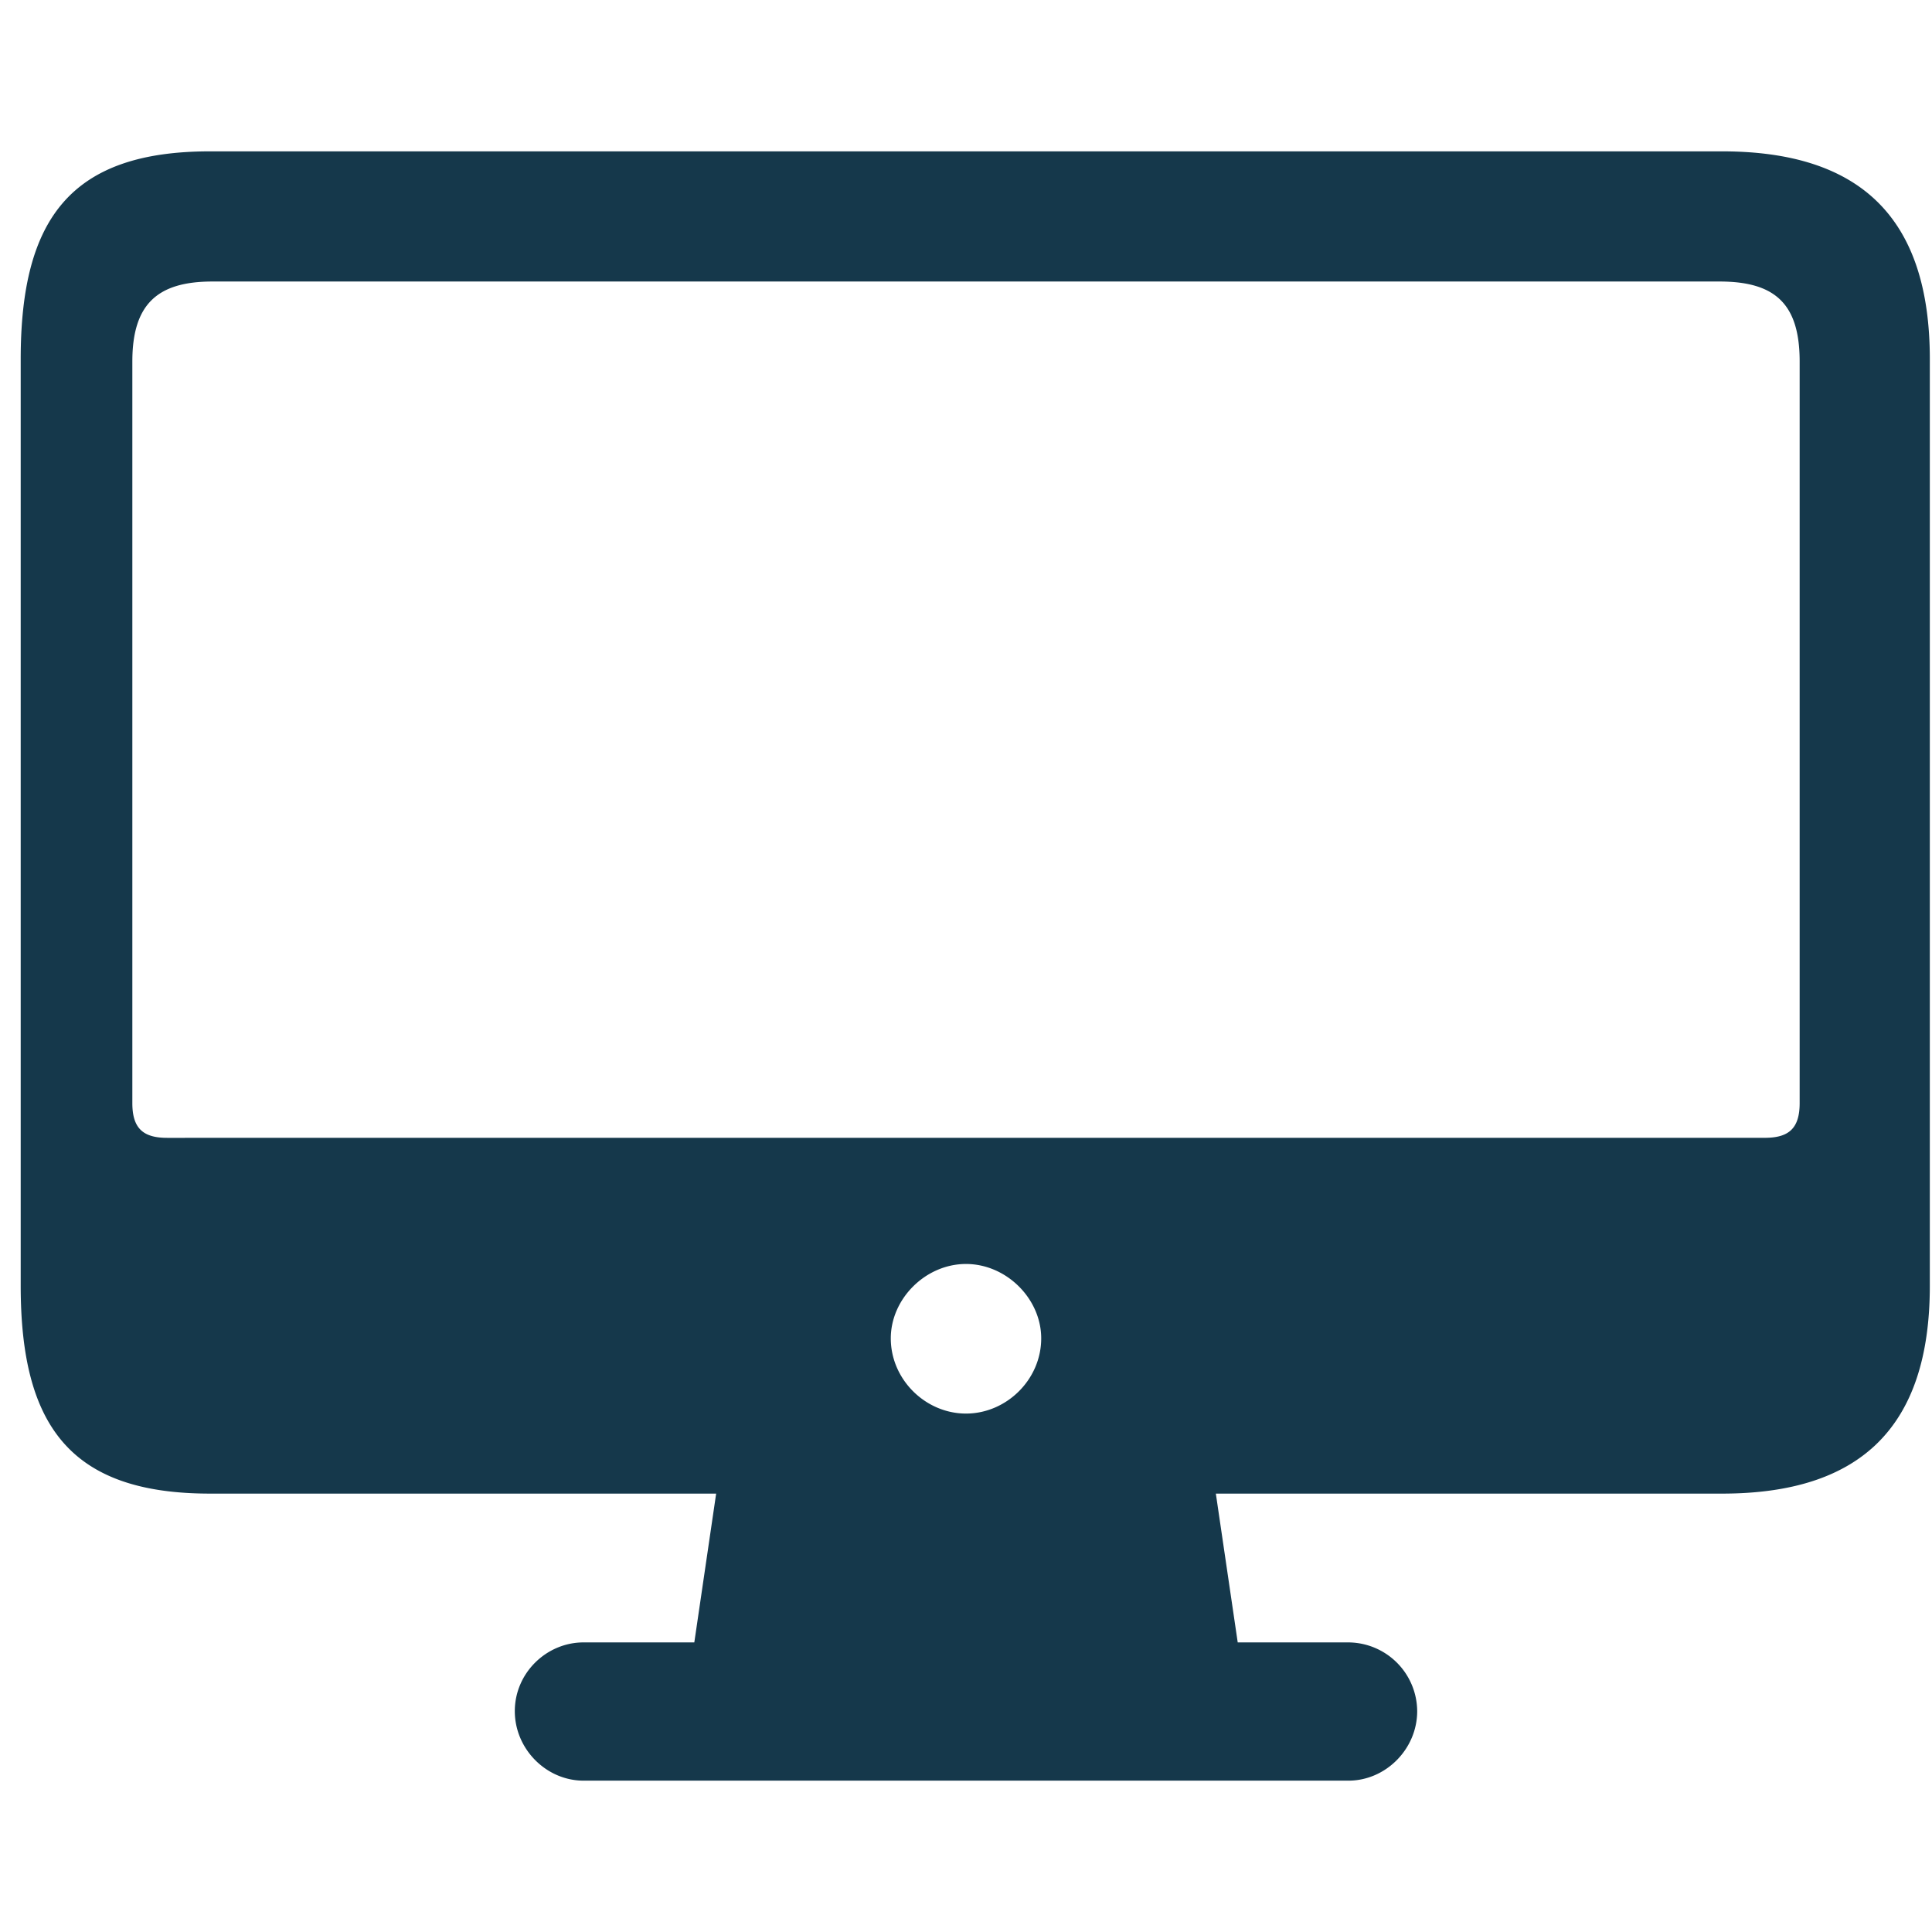
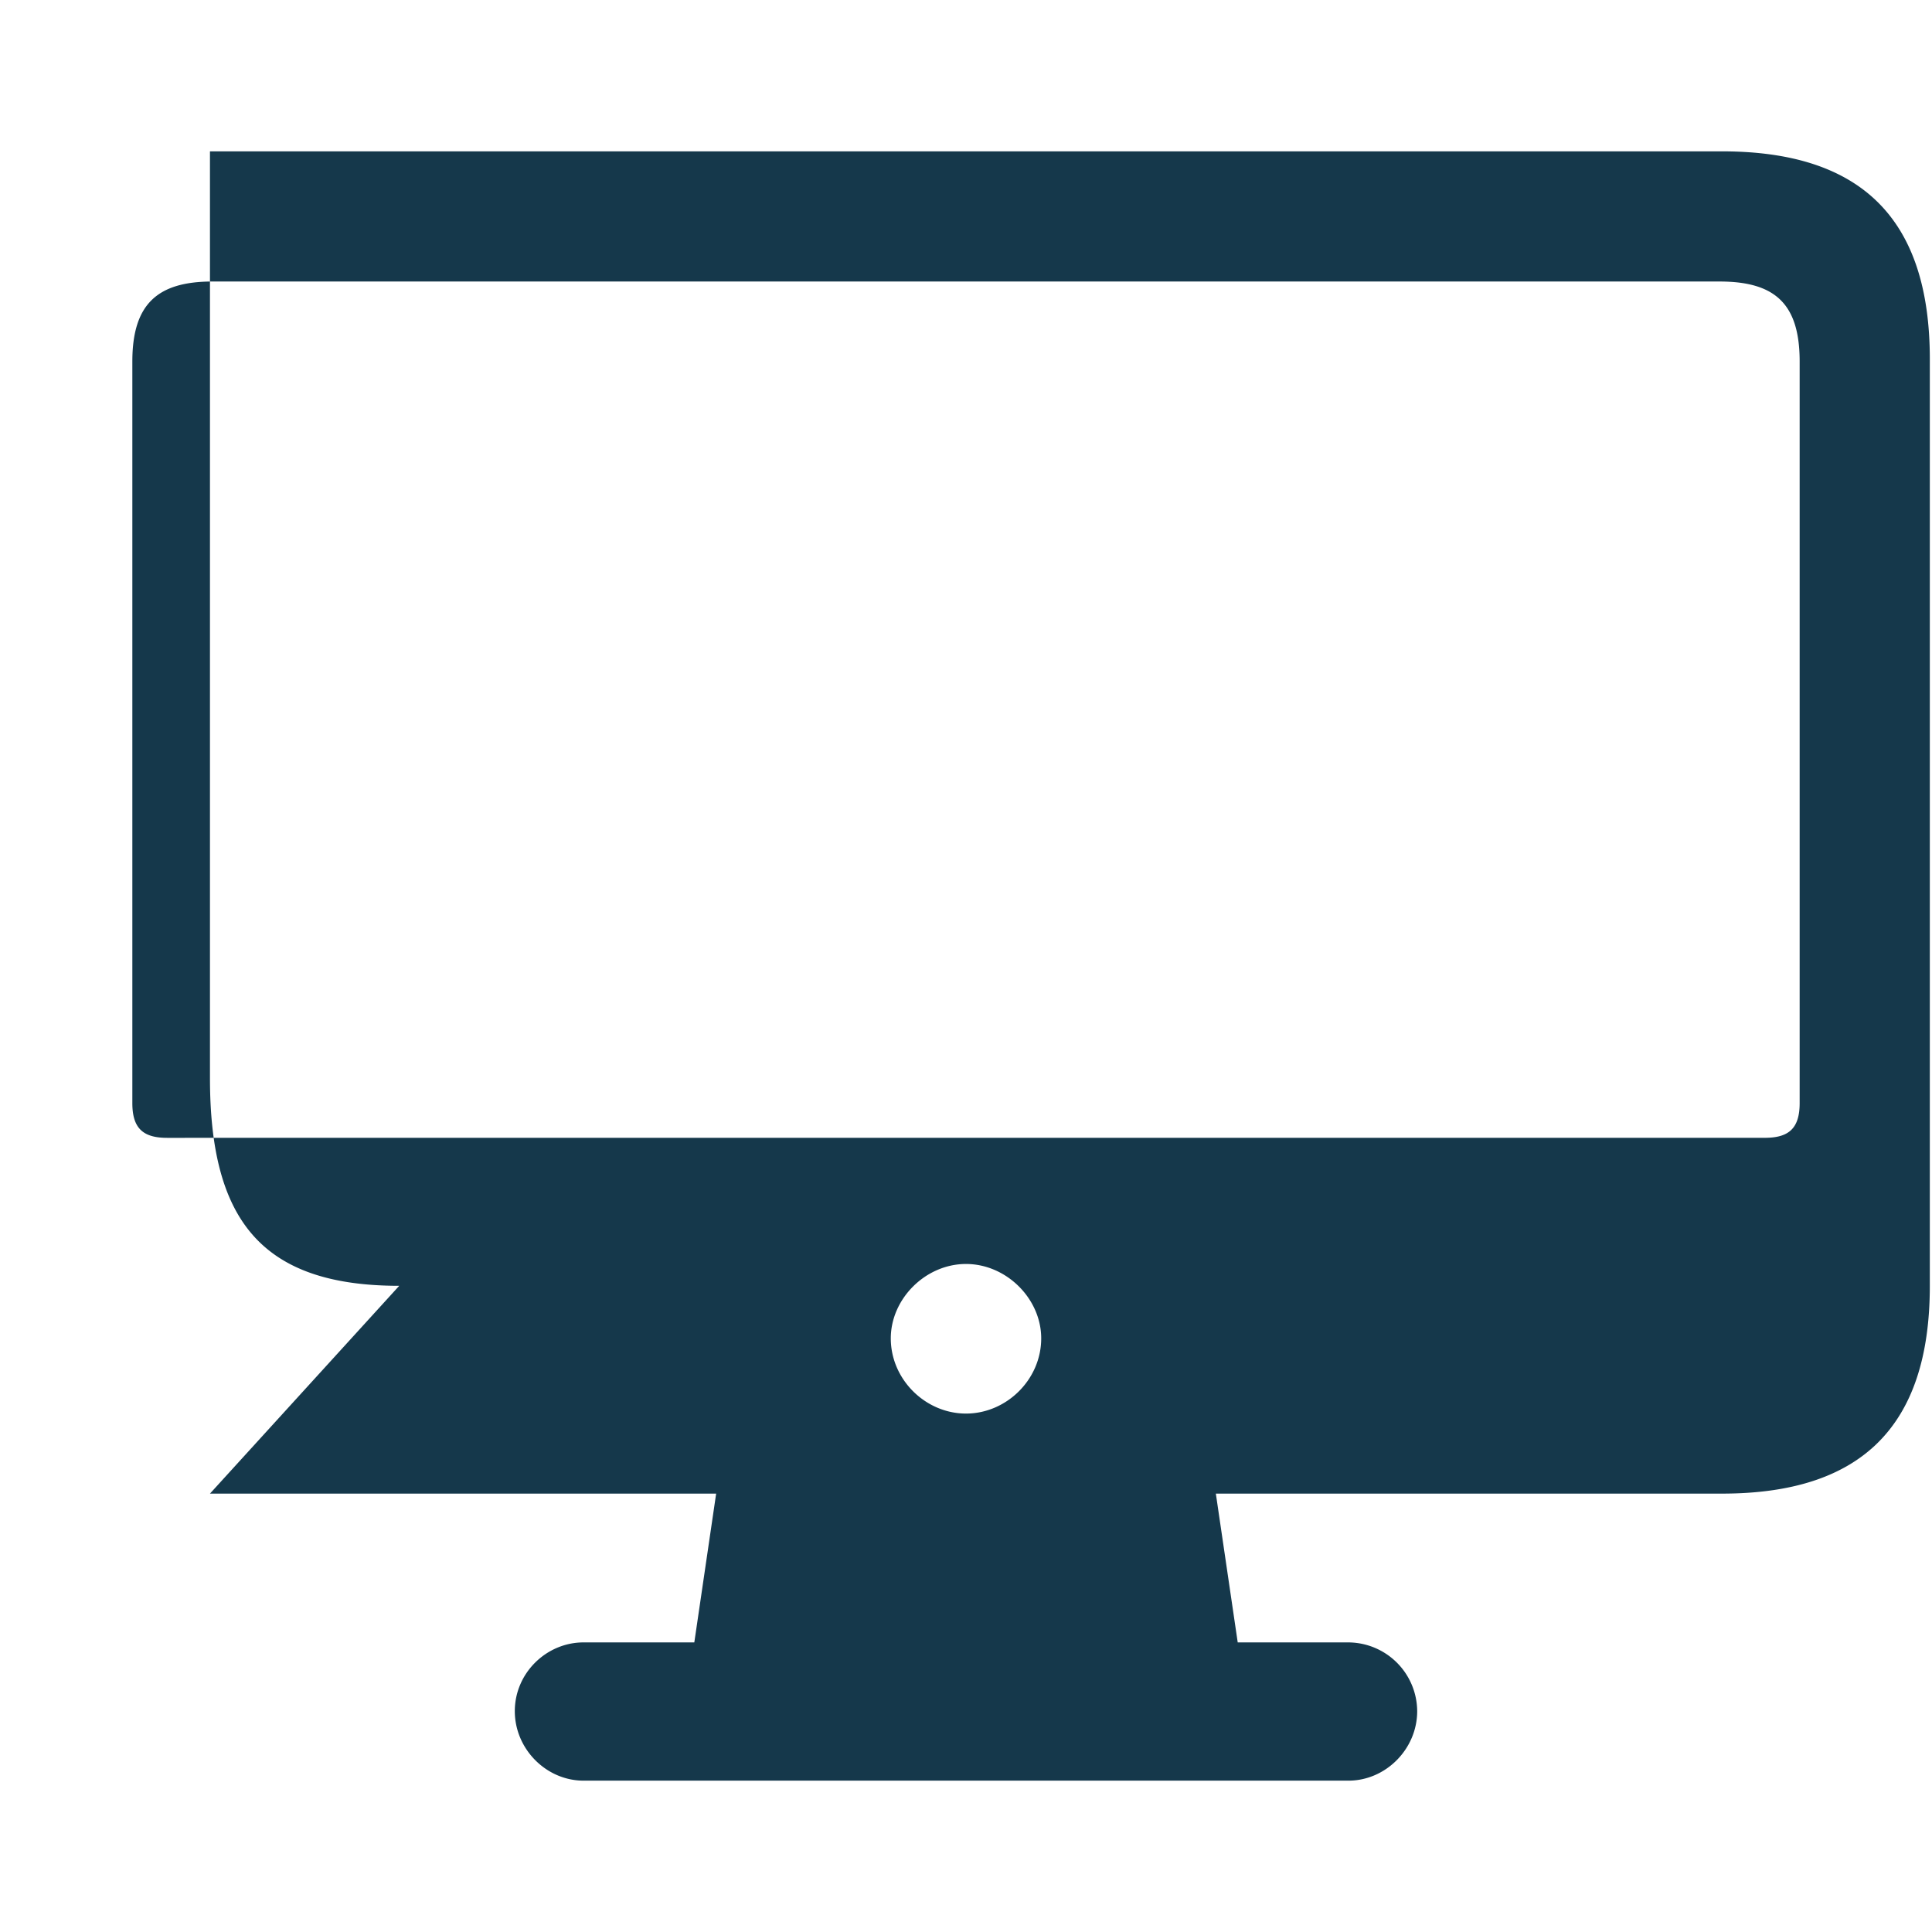
<svg xmlns="http://www.w3.org/2000/svg" width="64" height="64" viewBox="0 0 56 56">
-   <path fill="#15384b" d="M6.086 43.293h14.672l-.633 4.313h-3.21c-1.079 0-1.993.89-1.993 1.992 0 1.101.914 2.015 1.992 2.015h22.172c1.078 0 1.992-.914 1.992-2.015a2.006 2.006 0 0 0-1.992-1.992h-3.21l-.634-4.313h14.672c4.008 0 6.023-1.922 6.023-6.023V10.41c0-4.101-2.015-6.023-6.023-6.023H6.086C2.078 4.387.6 6.309.6 10.41v26.86c0 4.101 1.478 6.023 5.486 6.023M4.844 32.981c-.703 0-1.008-.282-1.008-1.008V10.48c0-1.665.727-2.32 2.32-2.32h43.688c1.617 0 2.32.655 2.32 2.32v21.492c0 .726-.305 1.008-1.008 1.008zM28 40.973c-1.172 0-2.18-.985-2.18-2.18 0-1.148 1.008-2.156 2.18-2.156 1.172 0 2.18 1.008 2.18 2.156 0 1.195-1.008 2.18-2.18 2.18" />
+   <path fill="#15384b" d="M6.086 43.293h14.672l-.633 4.313h-3.21c-1.079 0-1.993.89-1.993 1.992 0 1.101.914 2.015 1.992 2.015h22.172c1.078 0 1.992-.914 1.992-2.015a2.006 2.006 0 0 0-1.992-1.992h-3.21l-.634-4.313h14.672c4.008 0 6.023-1.922 6.023-6.023V10.41c0-4.101-2.015-6.023-6.023-6.023H6.086v26.86c0 4.101 1.478 6.023 5.486 6.023M4.844 32.981c-.703 0-1.008-.282-1.008-1.008V10.48c0-1.665.727-2.32 2.32-2.32h43.688c1.617 0 2.32.655 2.32 2.32v21.492c0 .726-.305 1.008-1.008 1.008zM28 40.973c-1.172 0-2.18-.985-2.18-2.18 0-1.148 1.008-2.156 2.18-2.156 1.172 0 2.18 1.008 2.18 2.156 0 1.195-1.008 2.18-2.18 2.18" />
</svg>